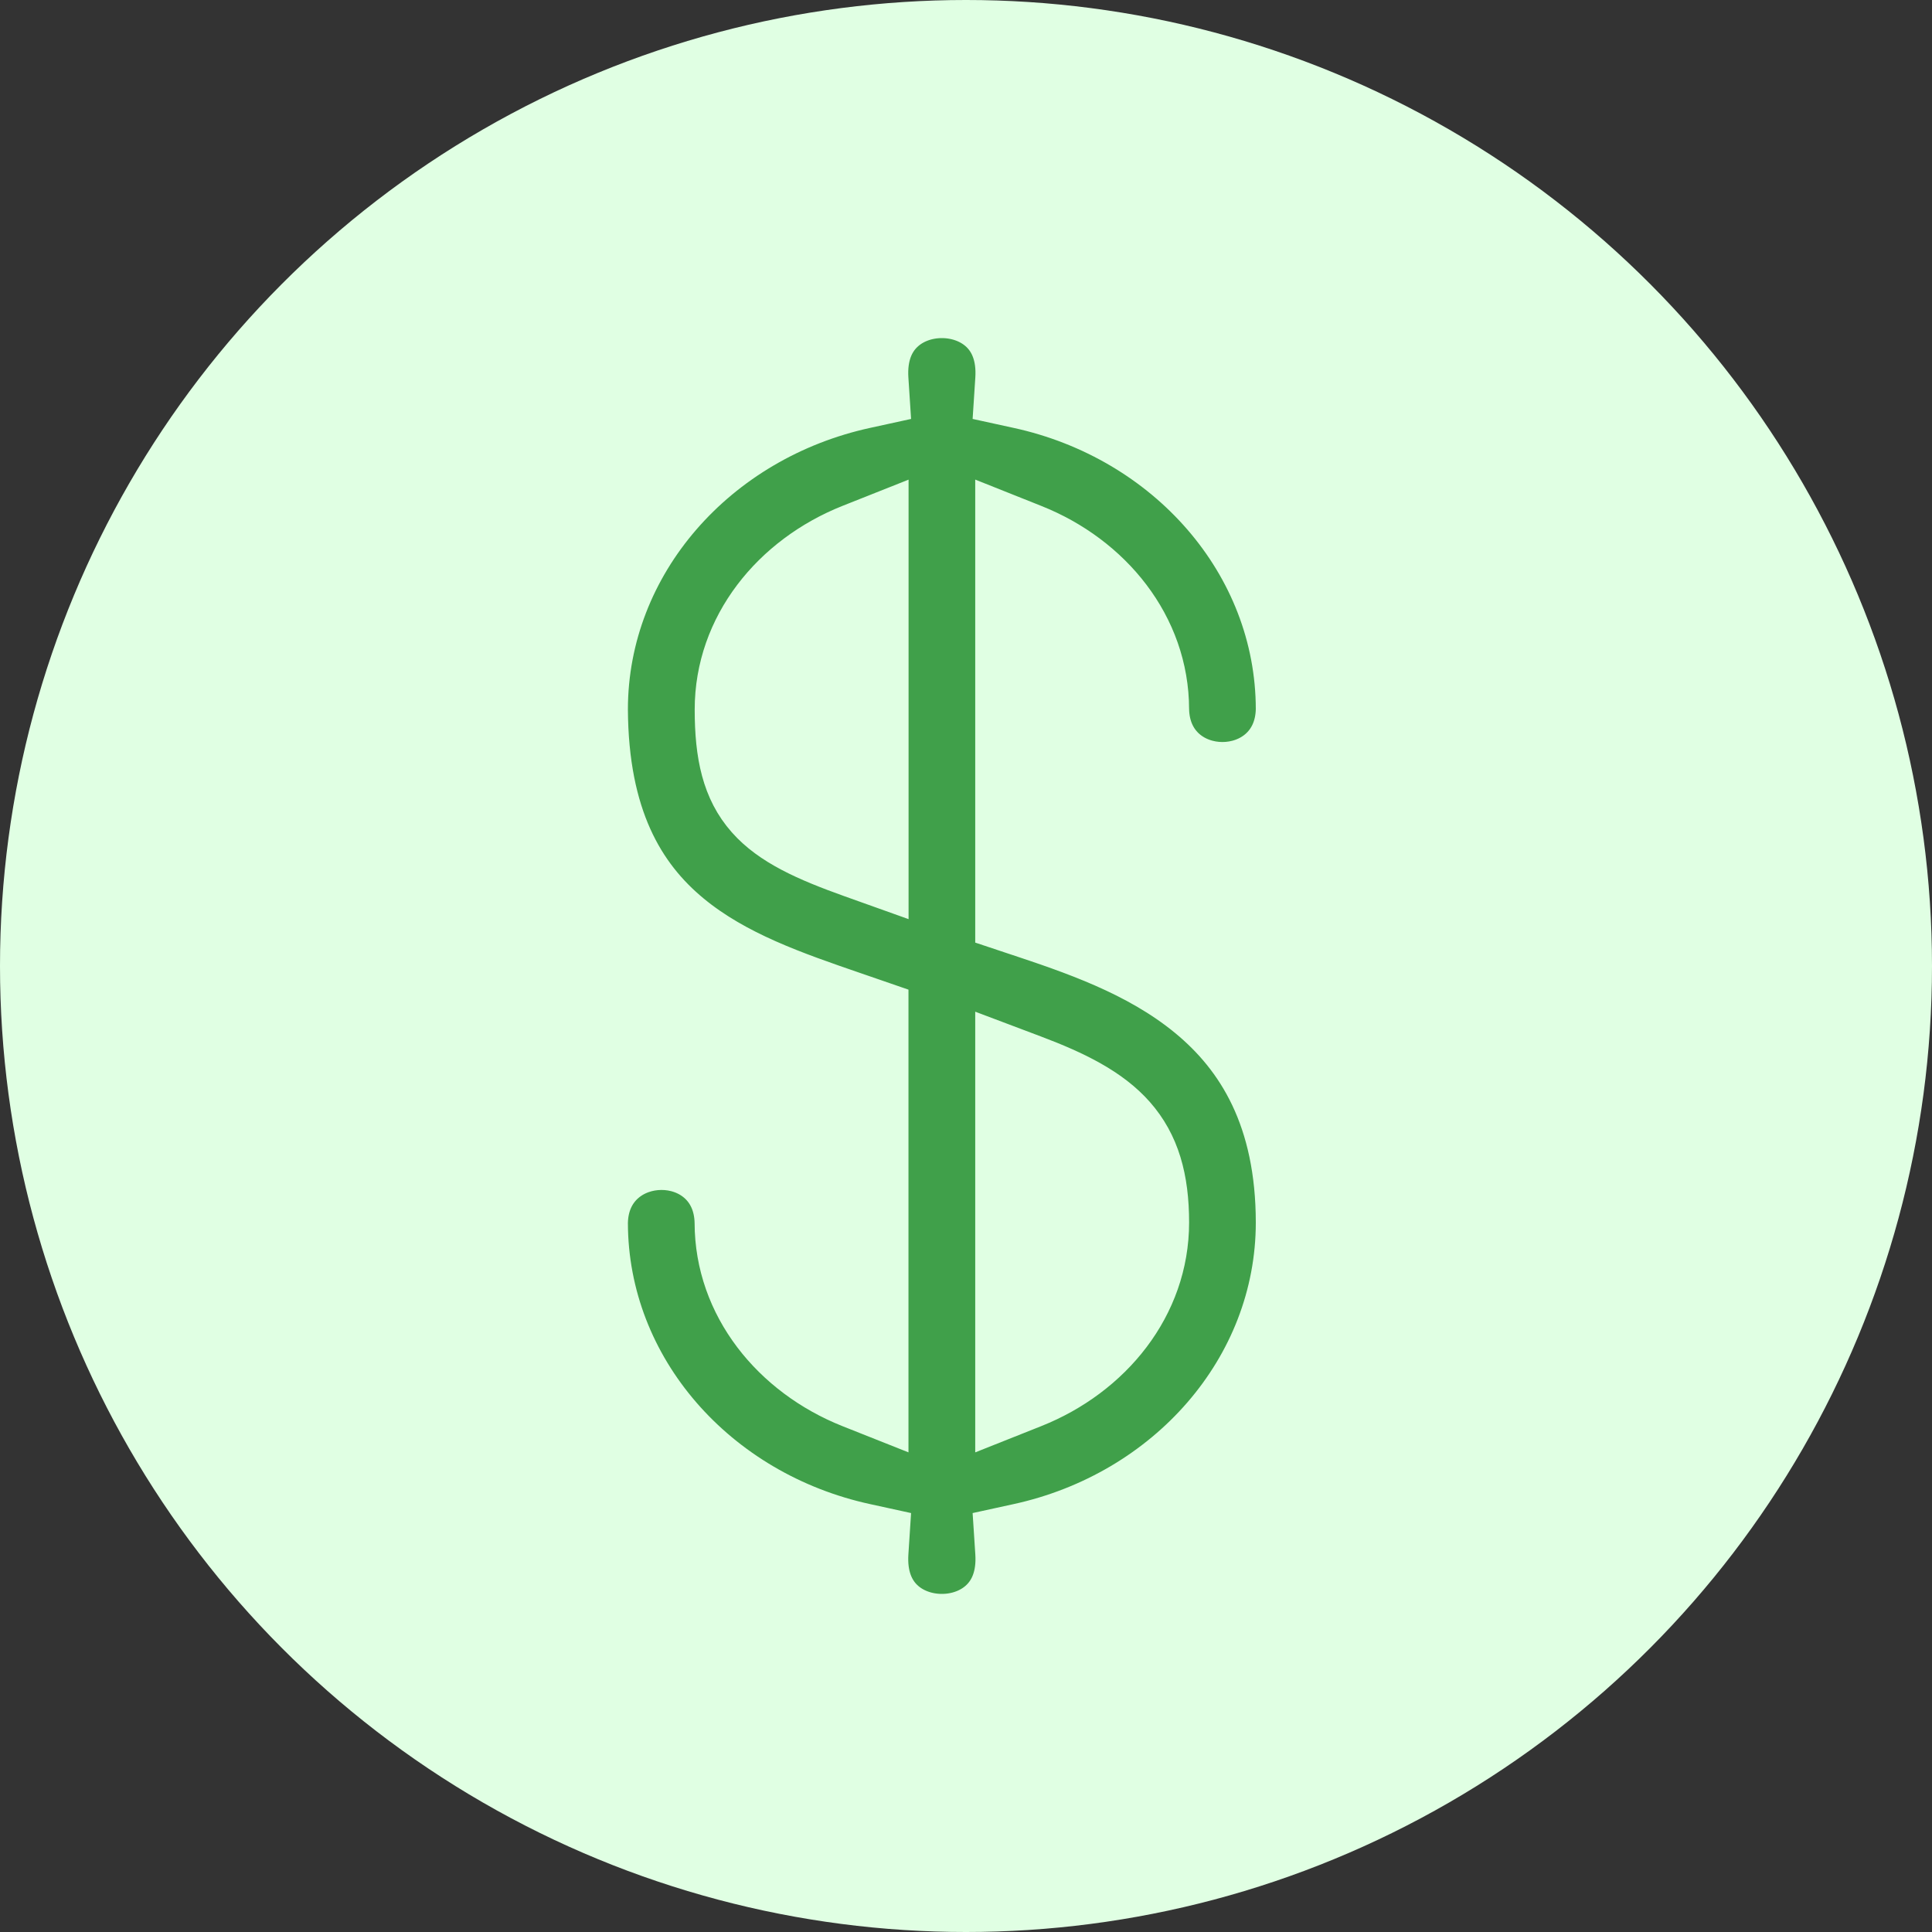
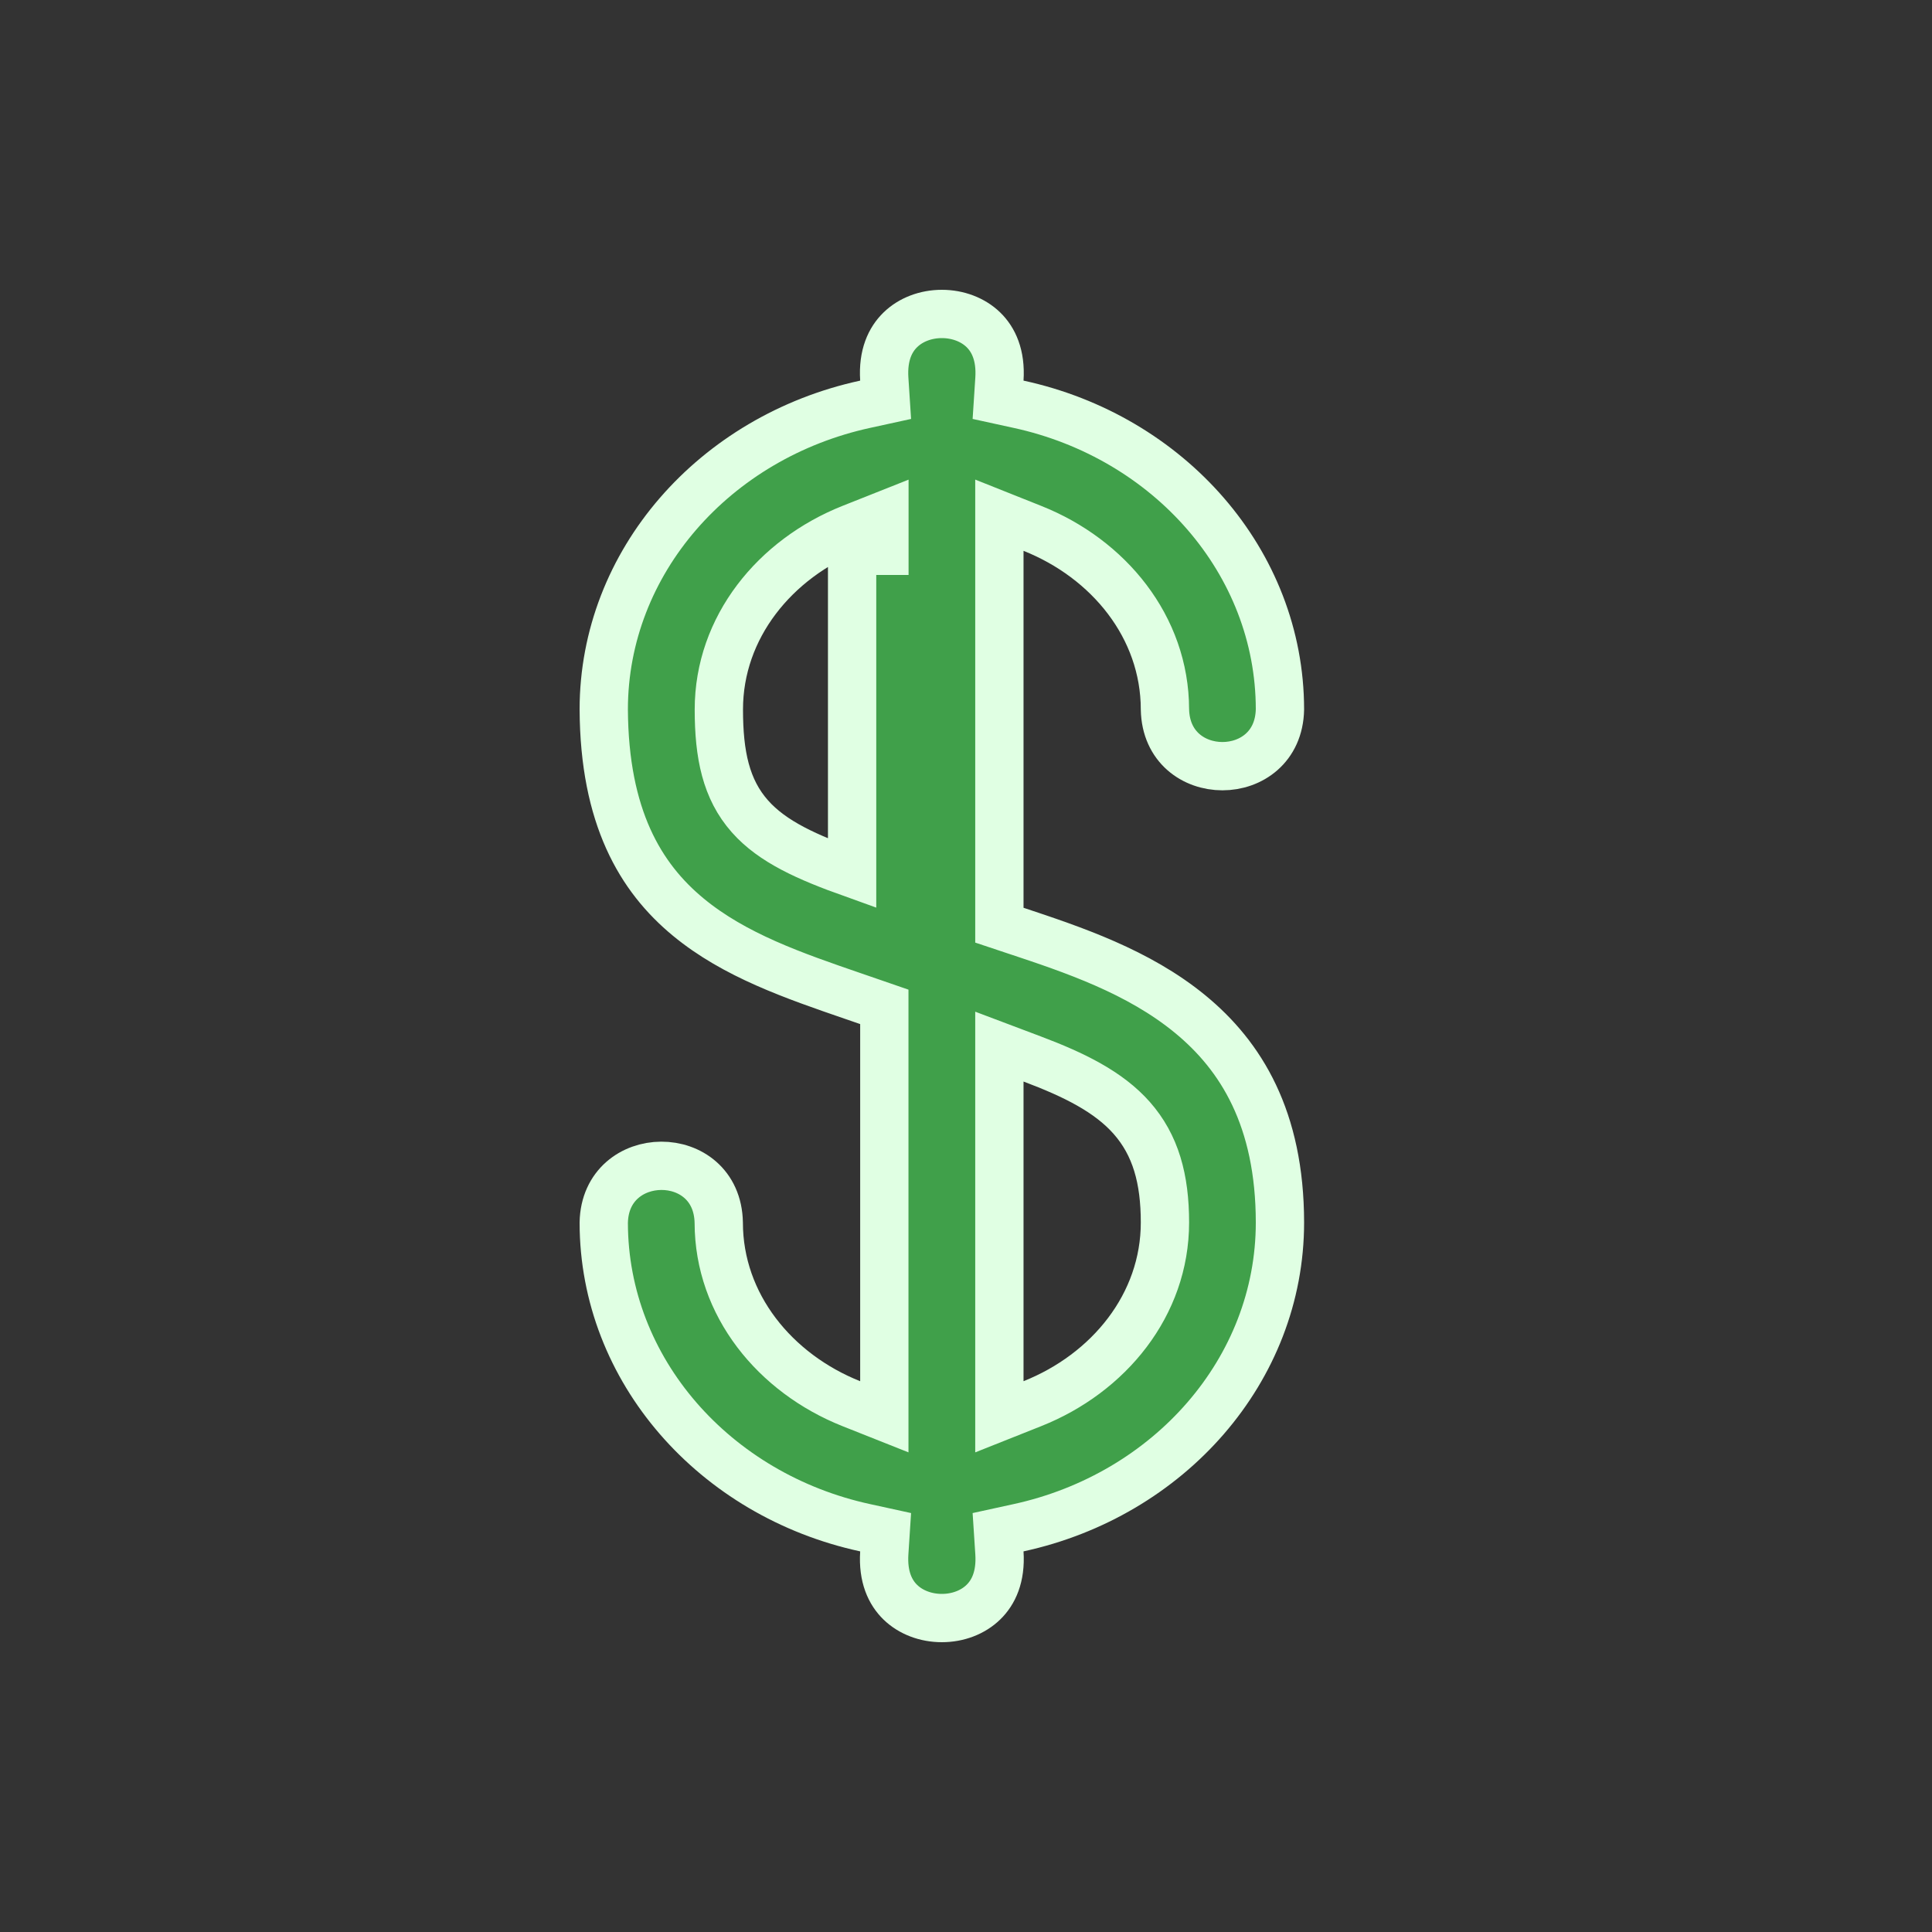
<svg xmlns="http://www.w3.org/2000/svg" width="40" height="40" viewBox="0 0 40 40" fill="none">
  <rect x="0" y="0" width="40" height="40" fill="#333333" stroke="none" />
-   <circle cx="20" cy="20" r="20" fill="#E0FFE3" />
-   <path d="M20.692 7.847L20.664 8.277L21.085 8.369C24.204 9.044 26.498 11.636 26.5 14.686C26.47 16.255 24.148 16.255 24.119 14.686C24.116 12.981 22.952 11.567 21.376 10.94L20.691 10.667V11.404V18.794V19.155L21.033 19.269L21.034 19.269C22.209 19.66 23.568 20.112 24.646 21C25.693 21.862 26.498 23.156 26.5 25.31C26.5 28.362 24.205 30.954 21.085 31.631L20.664 31.723L20.692 32.153C20.724 32.647 20.568 32.969 20.36 33.171C20.143 33.383 19.83 33.5 19.5 33.5C19.17 33.5 18.857 33.383 18.64 33.172C18.432 32.97 18.276 32.647 18.308 32.153L18.336 31.723L17.915 31.631C14.796 30.956 12.502 28.364 12.5 25.314C12.53 23.754 14.851 23.735 14.881 25.314C14.883 27.019 16.048 28.433 17.624 29.061L18.309 29.333V28.596V21.202V20.846L17.973 20.73C17.871 20.694 17.77 20.66 17.668 20.625C16.432 20.2 15.211 19.78 14.253 18.99C13.257 18.169 12.512 16.914 12.5 14.689C12.501 11.637 14.795 9.046 17.915 8.369L18.336 8.277L18.308 7.847C18.276 7.353 18.432 7.031 18.64 6.829C18.857 6.617 19.17 6.5 19.5 6.5C19.83 6.5 20.143 6.617 20.36 6.828C20.568 7.03 20.724 7.353 20.692 7.847ZM18.311 11.404V10.667L17.626 10.939C16.046 11.568 14.883 12.984 14.883 14.69C14.883 15.626 15.03 16.341 15.526 16.901C15.996 17.433 16.721 17.751 17.642 18.081L18.311 18.32V17.61V11.404ZM20.691 28.596V29.333L21.375 29.061C22.955 28.432 24.119 27.016 24.119 25.31C24.119 24.41 23.928 23.708 23.43 23.144C22.953 22.605 22.244 22.254 21.367 21.924L20.691 21.669V22.391V28.596Z" fill="#40A04A" stroke="#E0FFE3" />
+   <path d="M20.692 7.847L20.664 8.277L21.085 8.369C24.204 9.044 26.498 11.636 26.5 14.686C26.47 16.255 24.148 16.255 24.119 14.686C24.116 12.981 22.952 11.567 21.376 10.94L20.691 10.667V11.404V18.794V19.155L21.033 19.269L21.034 19.269C22.209 19.66 23.568 20.112 24.646 21C25.693 21.862 26.498 23.156 26.5 25.31C26.5 28.362 24.205 30.954 21.085 31.631L20.664 31.723L20.692 32.153C20.724 32.647 20.568 32.969 20.36 33.171C20.143 33.383 19.83 33.5 19.5 33.5C19.17 33.5 18.857 33.383 18.64 33.172C18.432 32.97 18.276 32.647 18.308 32.153L18.336 31.723L17.915 31.631C14.796 30.956 12.502 28.364 12.5 25.314C12.53 23.754 14.851 23.735 14.881 25.314C14.883 27.019 16.048 28.433 17.624 29.061L18.309 29.333V28.596V21.202V20.846L17.973 20.73C17.871 20.694 17.77 20.66 17.668 20.625C16.432 20.2 15.211 19.78 14.253 18.99C13.257 18.169 12.512 16.914 12.5 14.689C12.501 11.637 14.795 9.046 17.915 8.369L18.336 8.277L18.308 7.847C18.276 7.353 18.432 7.031 18.64 6.829C18.857 6.617 19.17 6.5 19.5 6.5C19.83 6.5 20.143 6.617 20.36 6.828C20.568 7.03 20.724 7.353 20.692 7.847ZM18.311 11.404V10.667L17.626 10.939C16.046 11.568 14.883 12.984 14.883 14.69C14.883 15.626 15.03 16.341 15.526 16.901C15.996 17.433 16.721 17.751 17.642 18.081V17.61V11.404ZM20.691 28.596V29.333L21.375 29.061C22.955 28.432 24.119 27.016 24.119 25.31C24.119 24.41 23.928 23.708 23.43 23.144C22.953 22.605 22.244 22.254 21.367 21.924L20.691 21.669V22.391V28.596Z" fill="#40A04A" stroke="#E0FFE3" />
</svg>